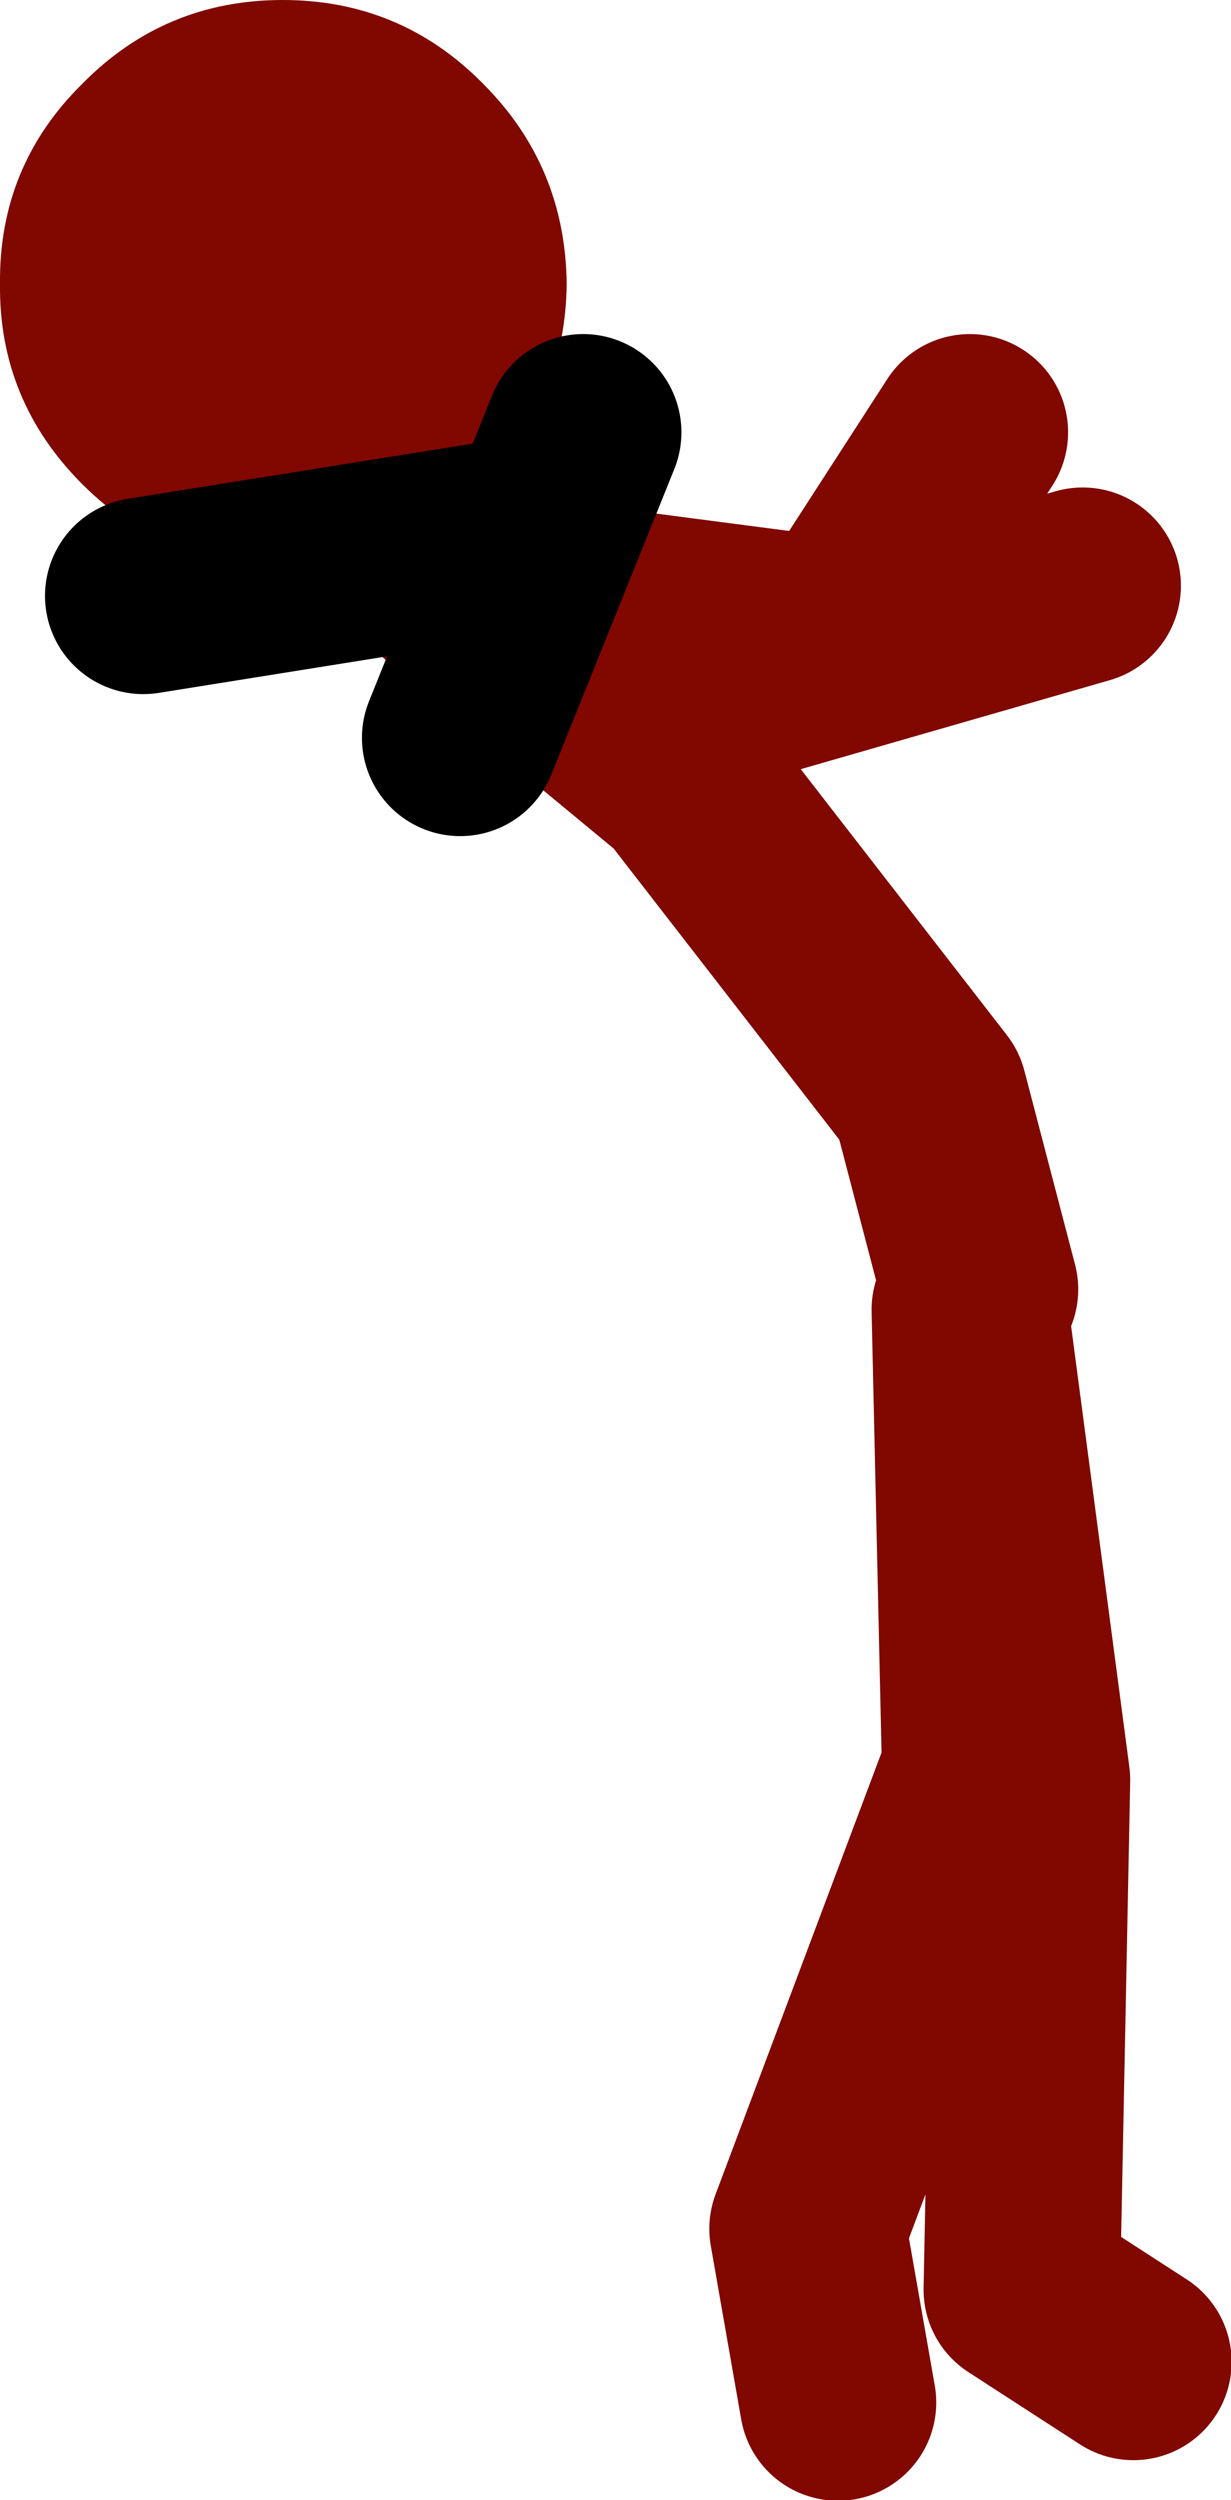
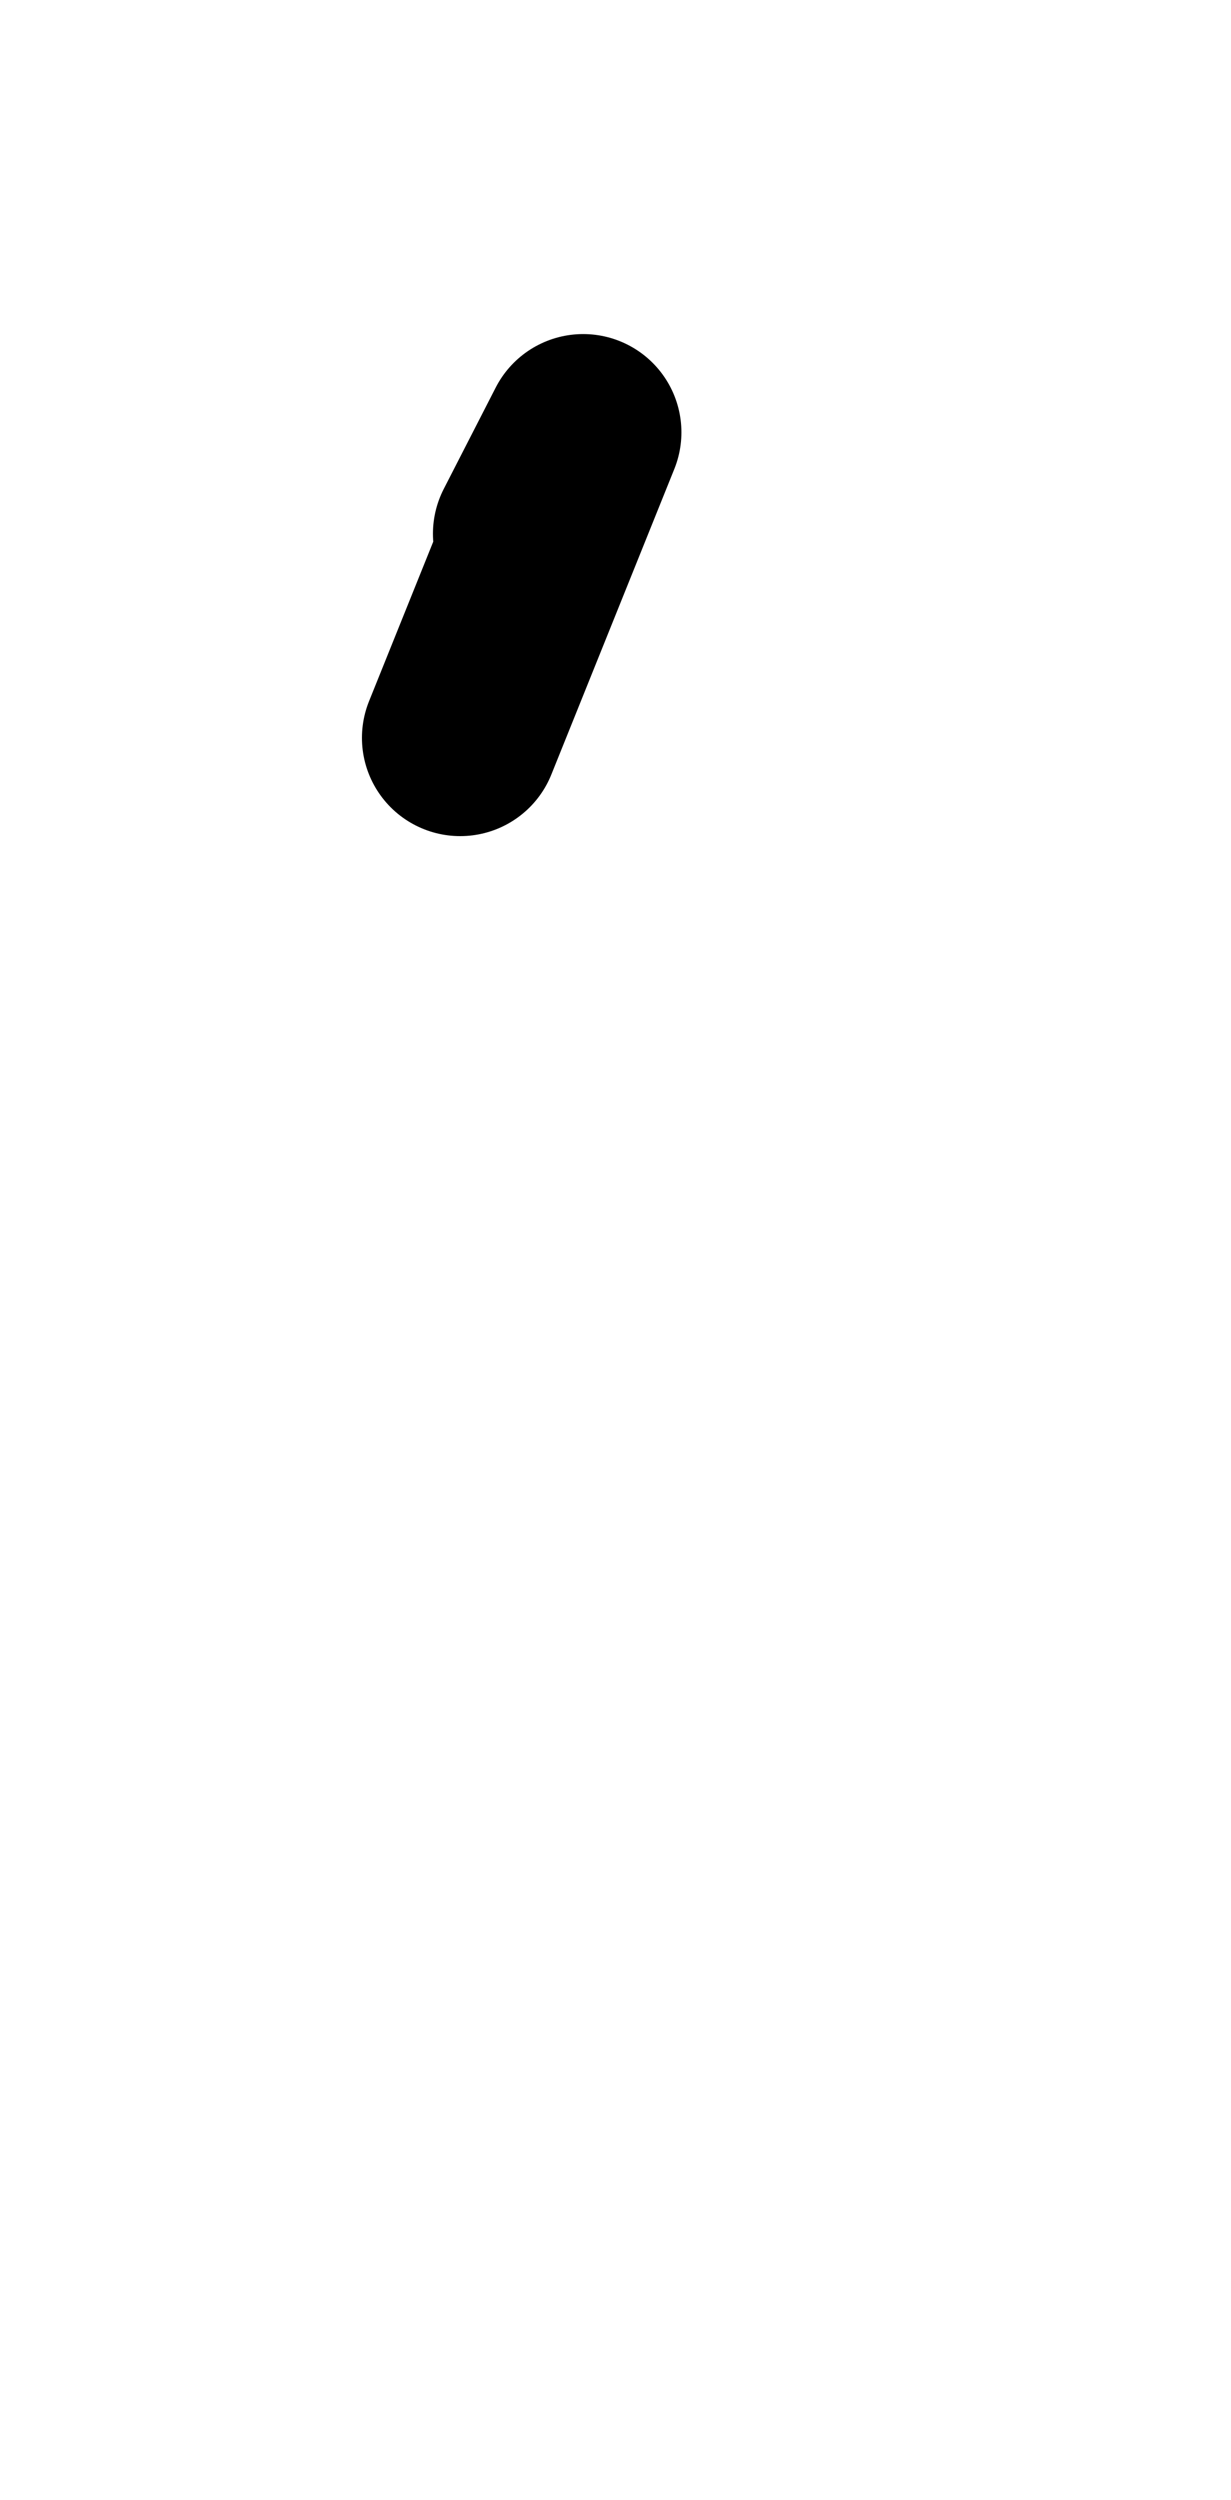
<svg xmlns="http://www.w3.org/2000/svg" height="98.6px" width="48.55px">
  <g transform="matrix(1.0, 0.0, 0.0, 1.0, 10.1, 56.55)">
-     <path d="M8.95 -53.25 Q12.2 -50.0 12.25 -45.35 12.2 -40.75 8.95 -37.45 5.7 -34.2 1.05 -34.2 -3.6 -34.2 -6.85 -37.45 -10.15 -40.75 -10.1 -45.35 -10.15 -50.0 -6.85 -53.25 -3.6 -56.55 1.05 -56.55 5.7 -56.55 8.95 -53.25" fill="#800800" fill-rule="evenodd" stroke="none" />
-     <path d="M20.1 -29.85 L32.6 -33.45 M28.55 -5.7 L26.55 -13.35 16.9 -25.8 7.65 -33.45 22.95 -31.45 28.15 -39.5 M28.55 13.25 L21.75 31.35 22.95 38.2 M34.6 36.6 L30.2 33.75 30.6 13.65 28.15 -4.9 28.55 12.85" fill="none" stroke="#800800" stroke-linecap="round" stroke-linejoin="round" stroke-width="7.75" />
-     <path d="M8.05 -27.45 L12.9 -39.5 M-4.45 -33.05 L10.85 -35.5" fill="none" stroke="#000000" stroke-linecap="round" stroke-linejoin="round" stroke-width="7.75" />
+     <path d="M8.05 -27.45 L12.9 -39.5 L10.85 -35.5" fill="none" stroke="#000000" stroke-linecap="round" stroke-linejoin="round" stroke-width="7.75" />
  </g>
</svg>